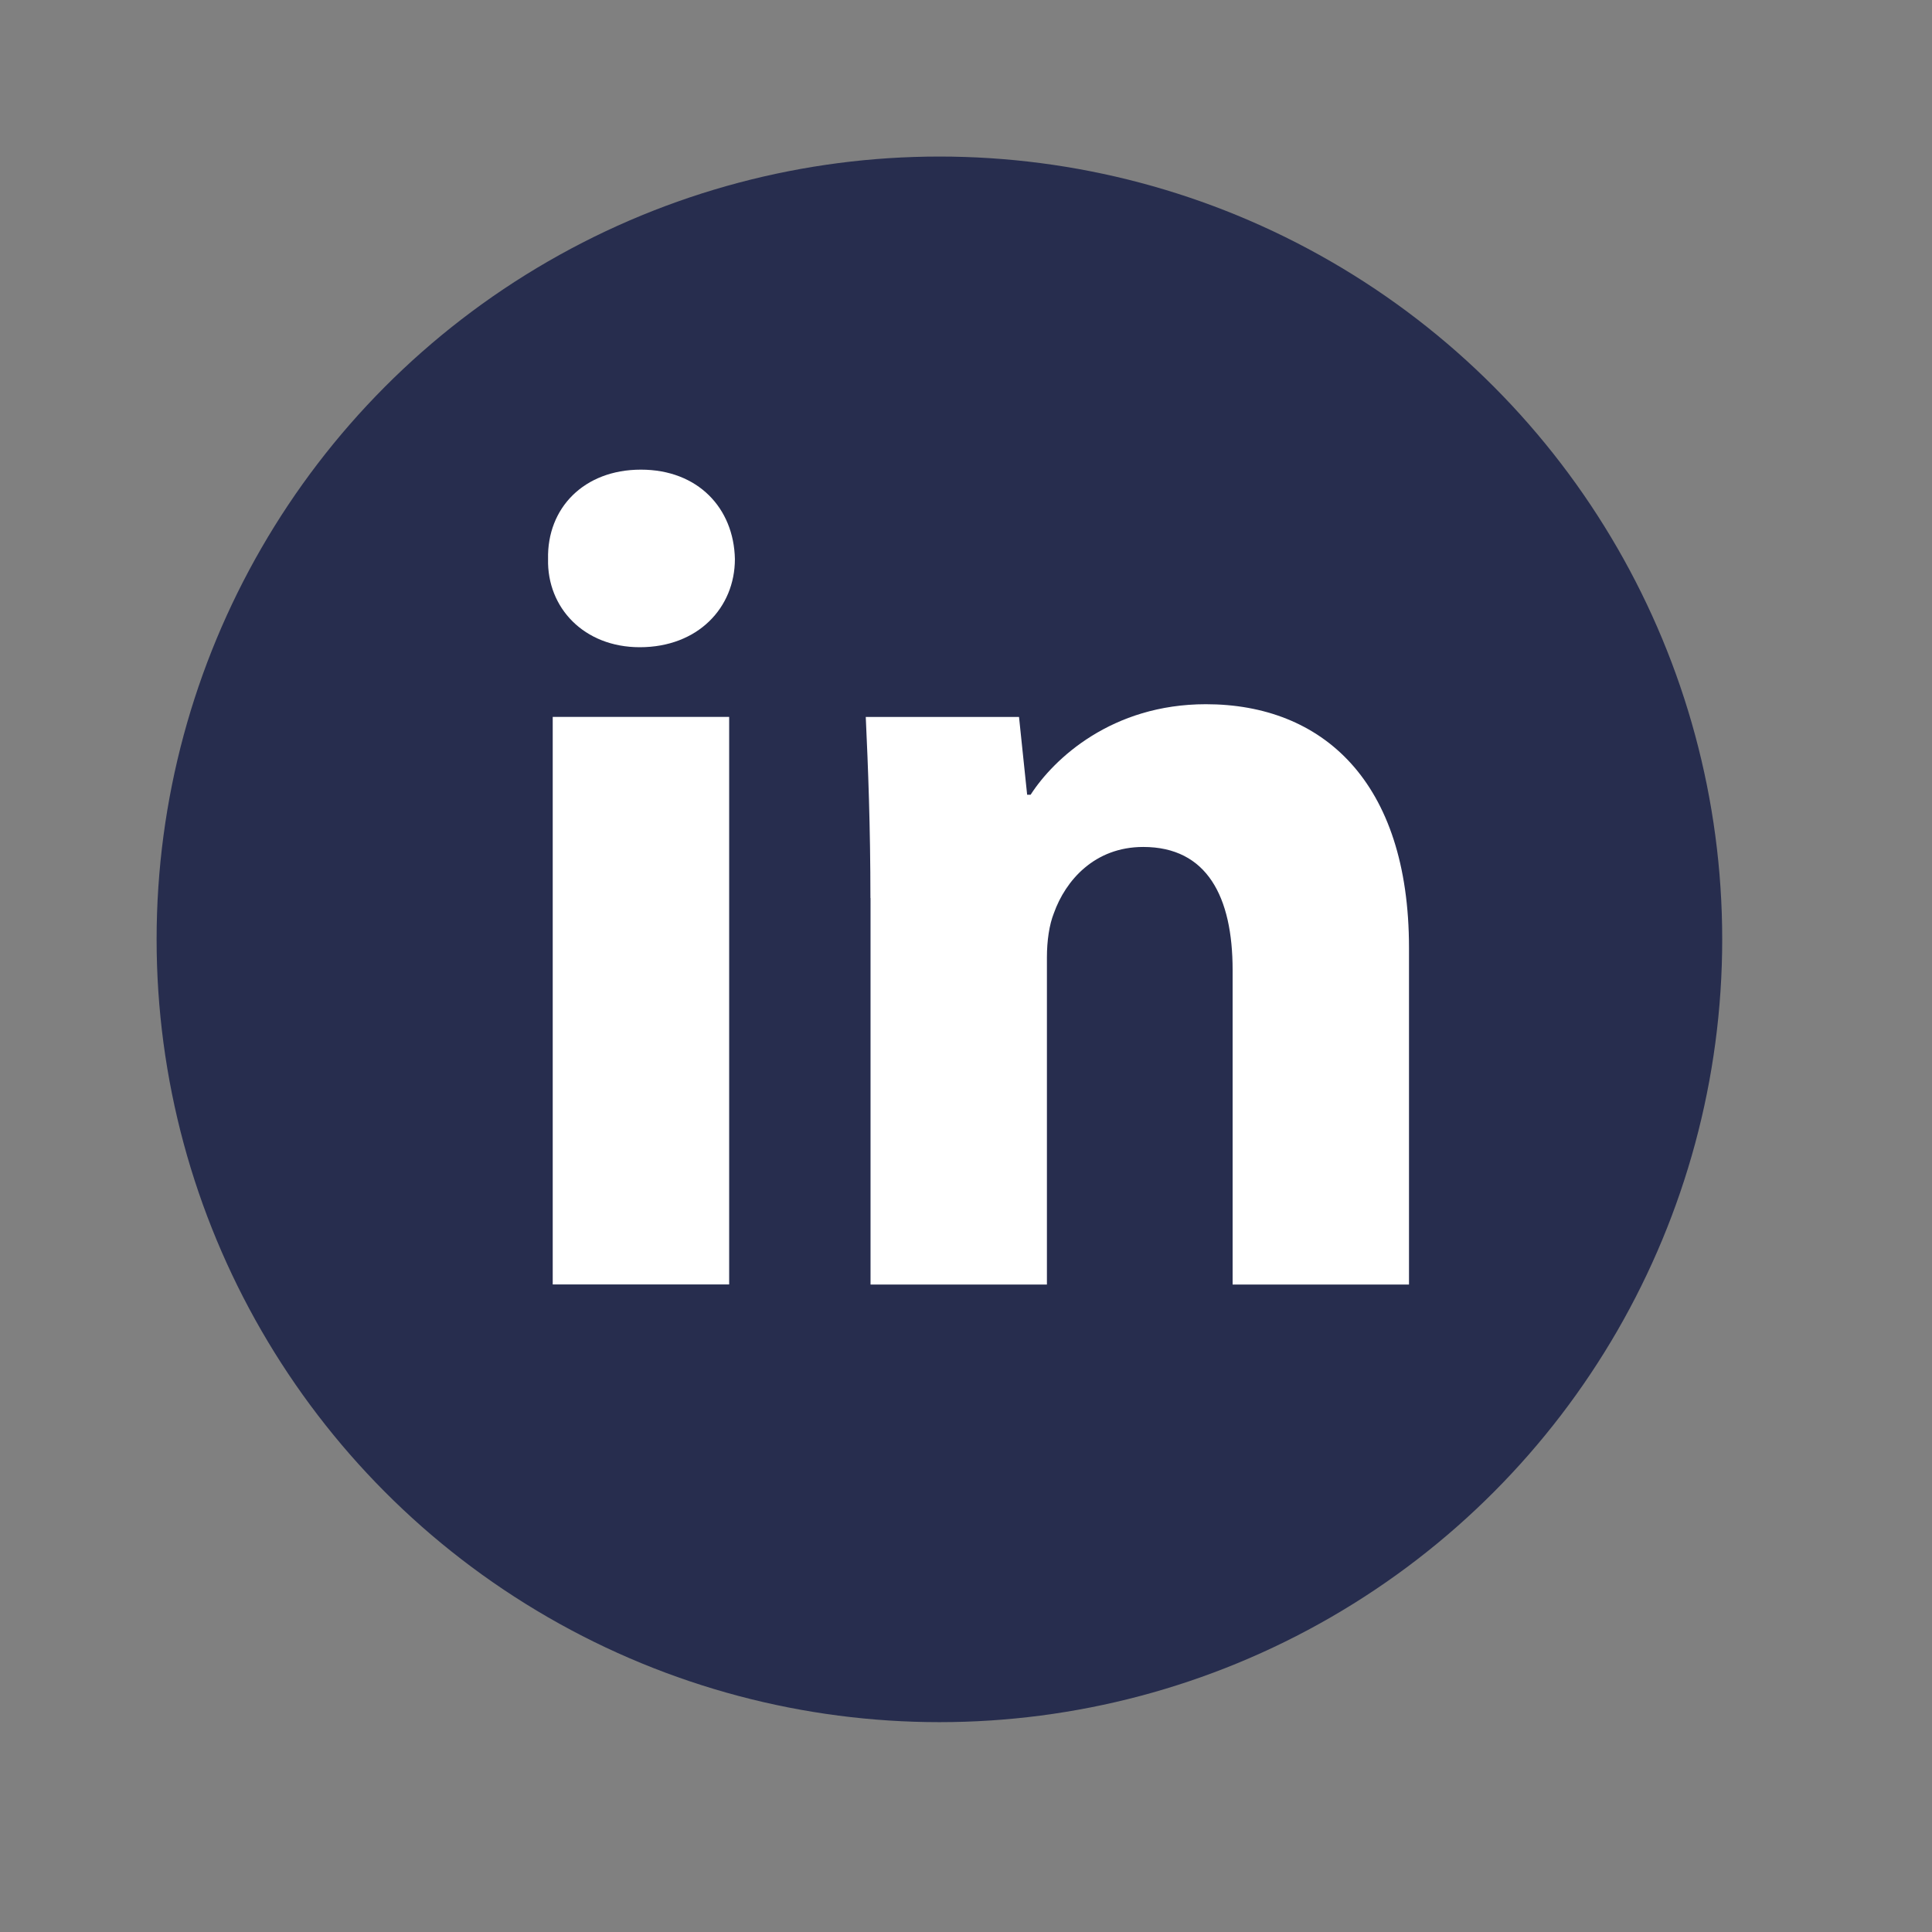
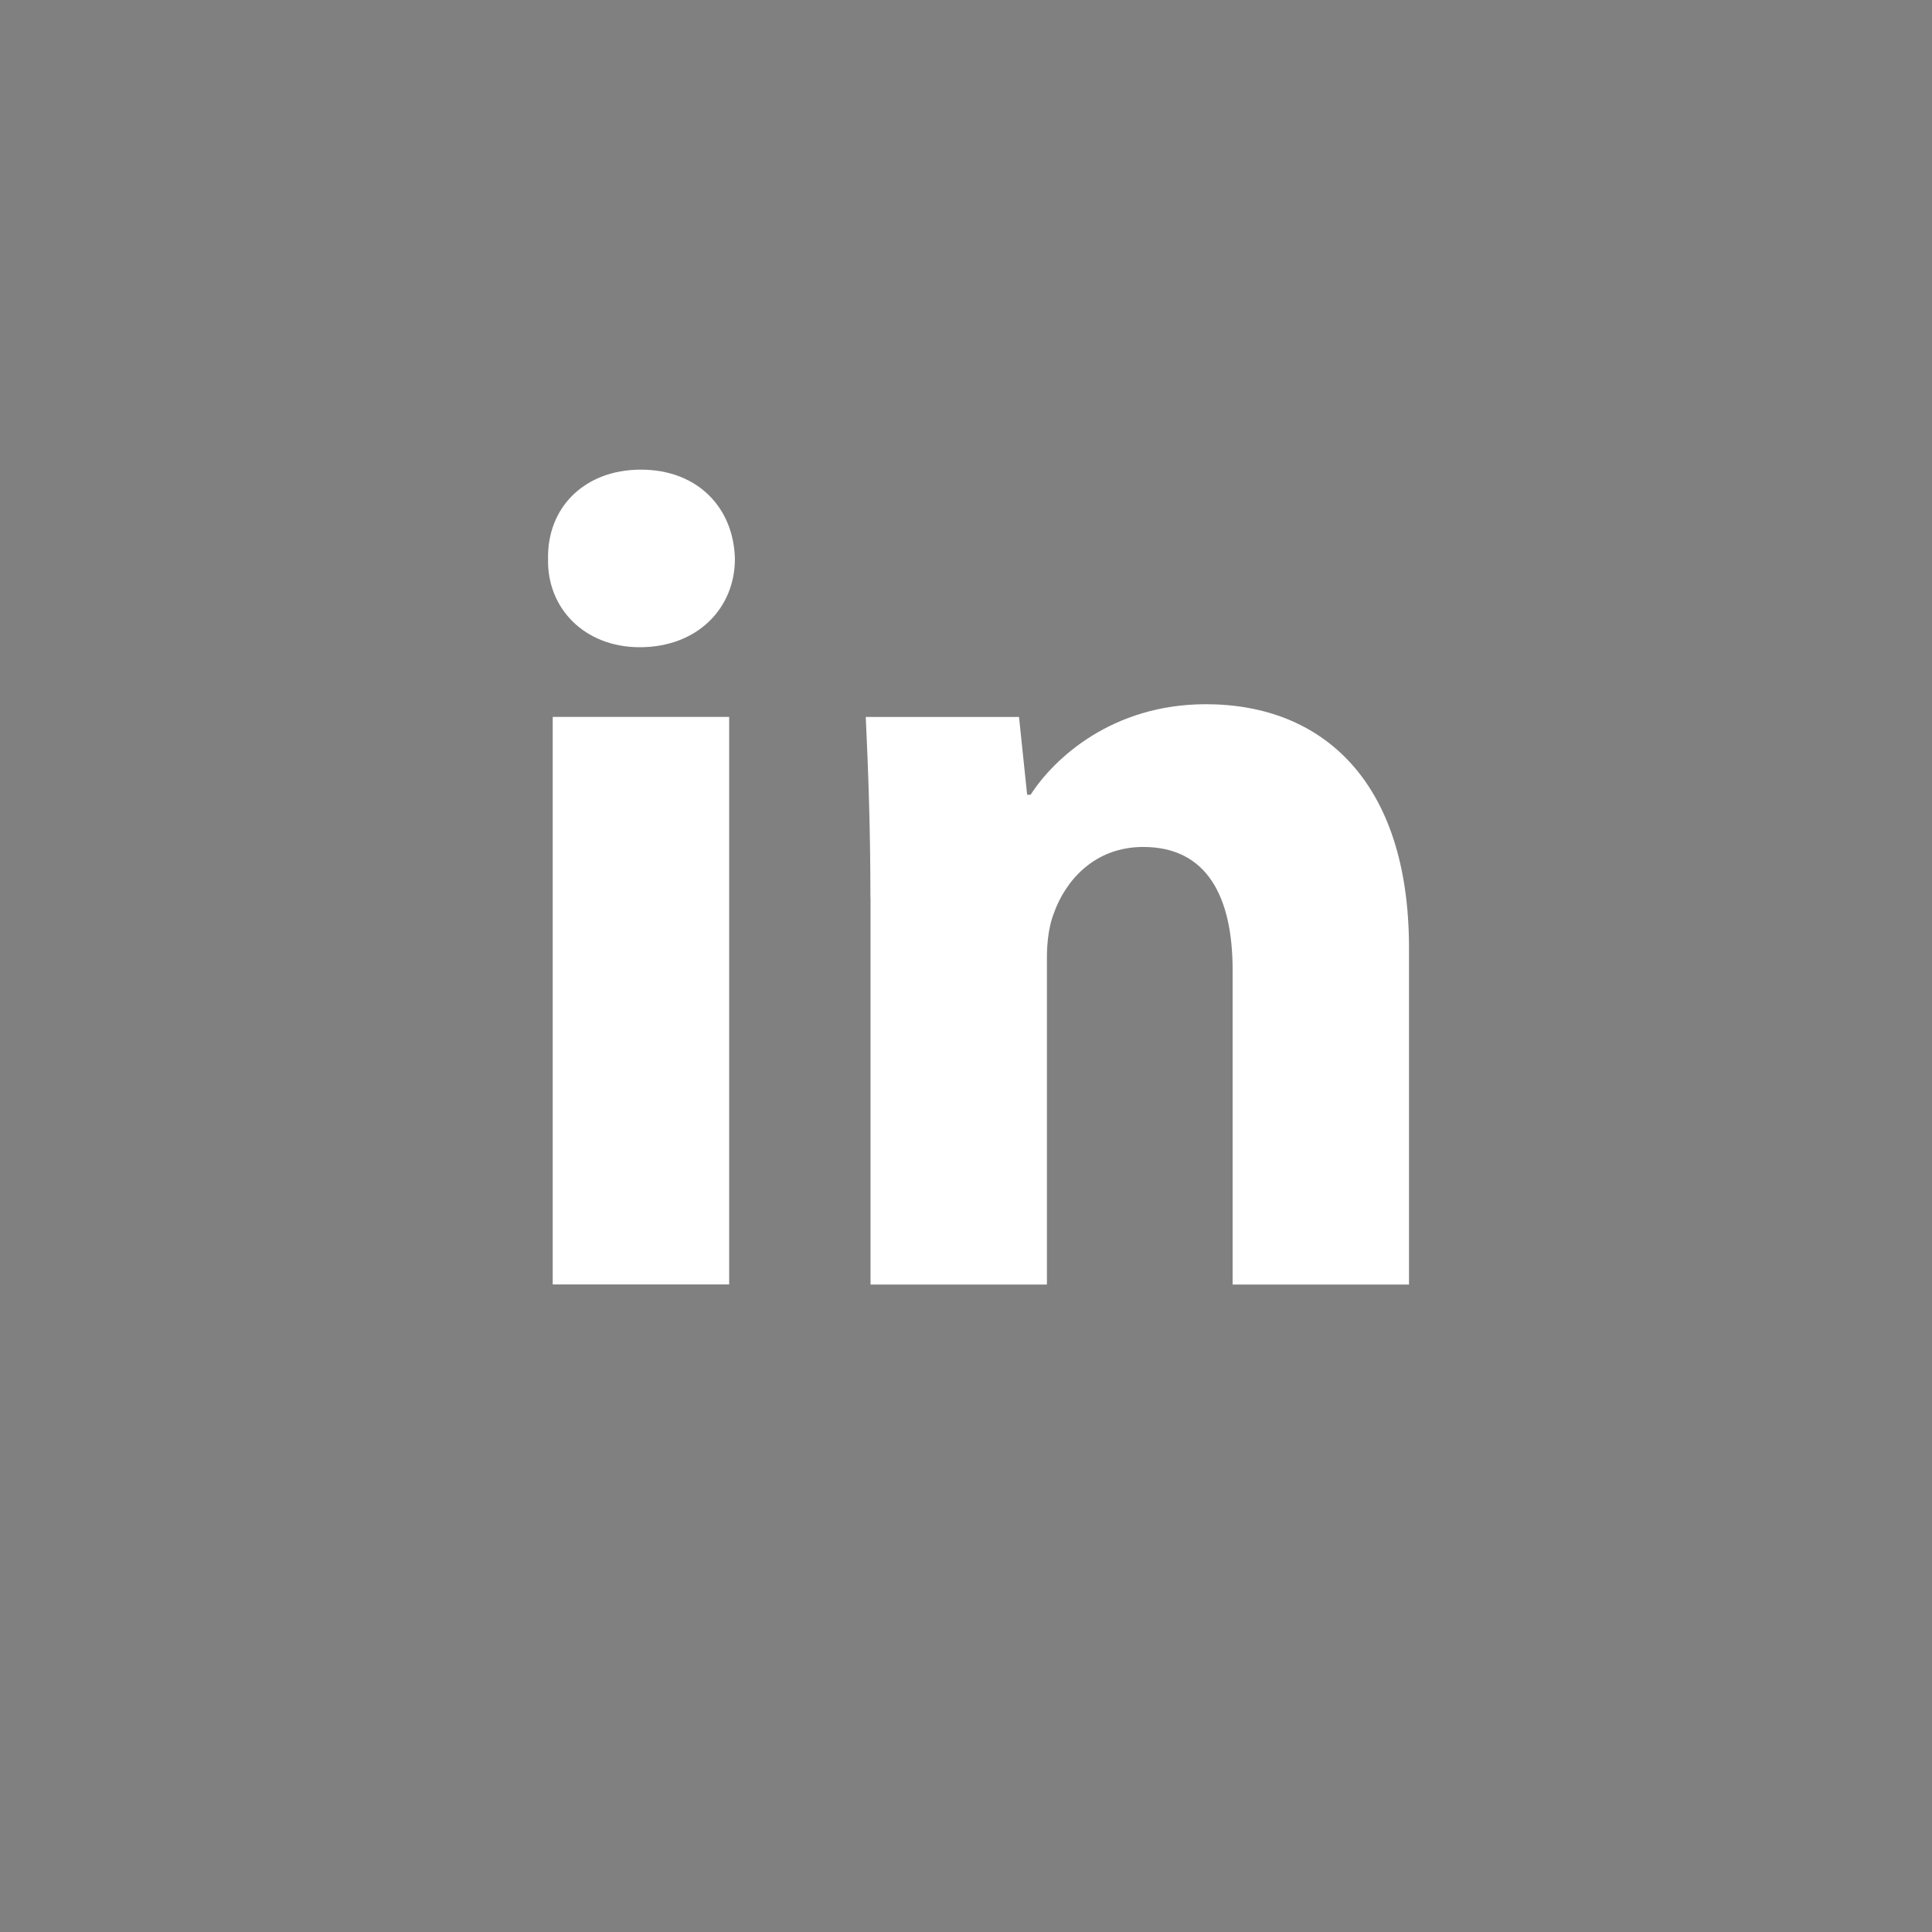
<svg xmlns="http://www.w3.org/2000/svg" width="34" height="34" viewBox="0 0 34 34" fill="none">
  <rect x="0" y="0" width="34" height="34" fill="#808080" stroke="none" />
-   <circle cx="16.532" cy="16.531" r="13.776" fill="#272D4E" />
  <path fill-rule="evenodd" clip-rule="evenodd" d="M12.933 9.838C12.933 10.696 12.28 11.39 11.259 11.39C10.278 11.39 9.625 10.696 9.645 9.838C9.625 8.939 10.278 8.265 11.279 8.265C12.28 8.265 12.914 8.939 12.933 9.838ZM9.727 22.605V12.616H12.832V22.604H9.727V22.605Z" fill="white" />
  <path fill-rule="evenodd" clip-rule="evenodd" d="M15.318 15.804C15.318 14.558 15.277 13.495 15.236 12.617H17.933L18.076 13.986H18.137C18.546 13.352 19.567 12.393 21.222 12.393C23.264 12.393 24.796 13.741 24.796 16.681V22.606H21.692V17.07C21.692 15.783 21.243 14.905 20.119 14.905C19.261 14.905 18.751 15.497 18.547 16.069C18.465 16.273 18.424 16.559 18.424 16.846V22.606H15.32V15.804H15.318Z" fill="white" />
</svg>